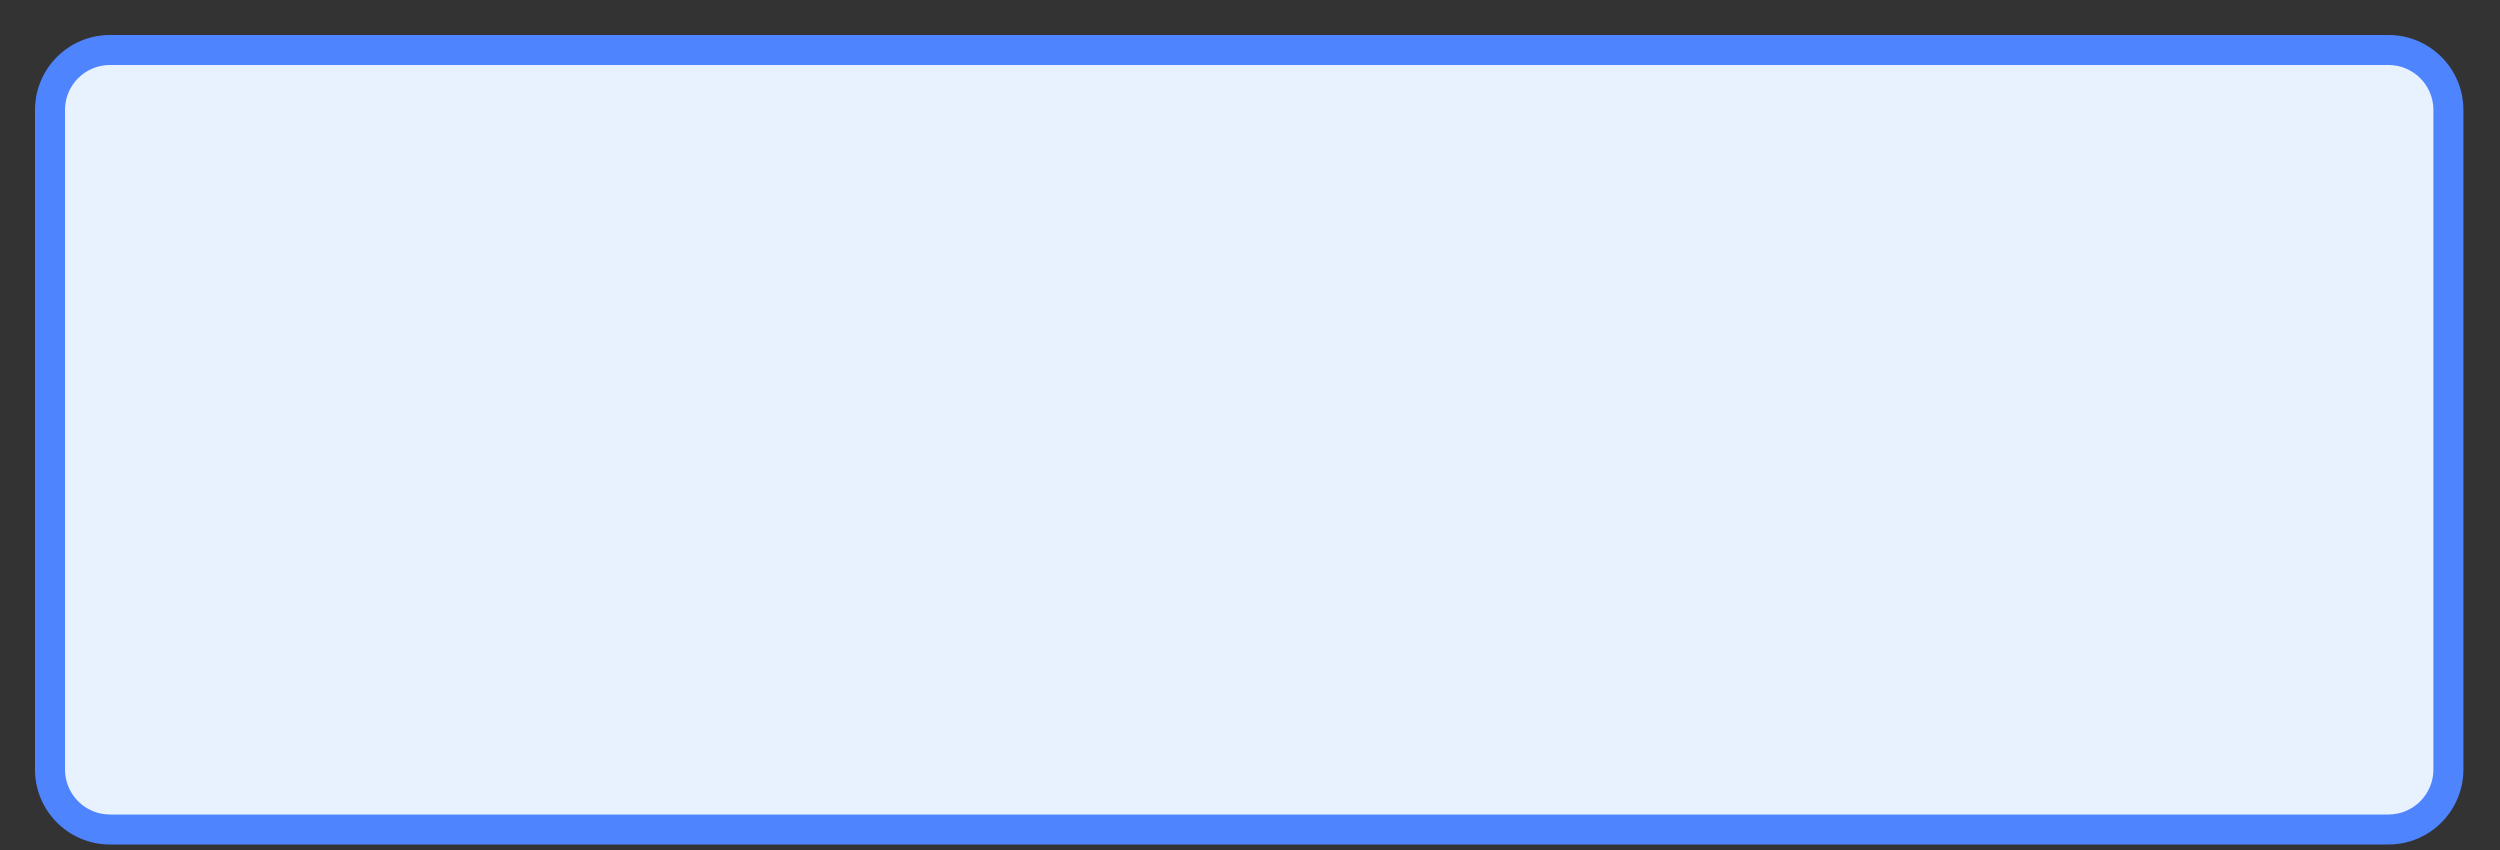
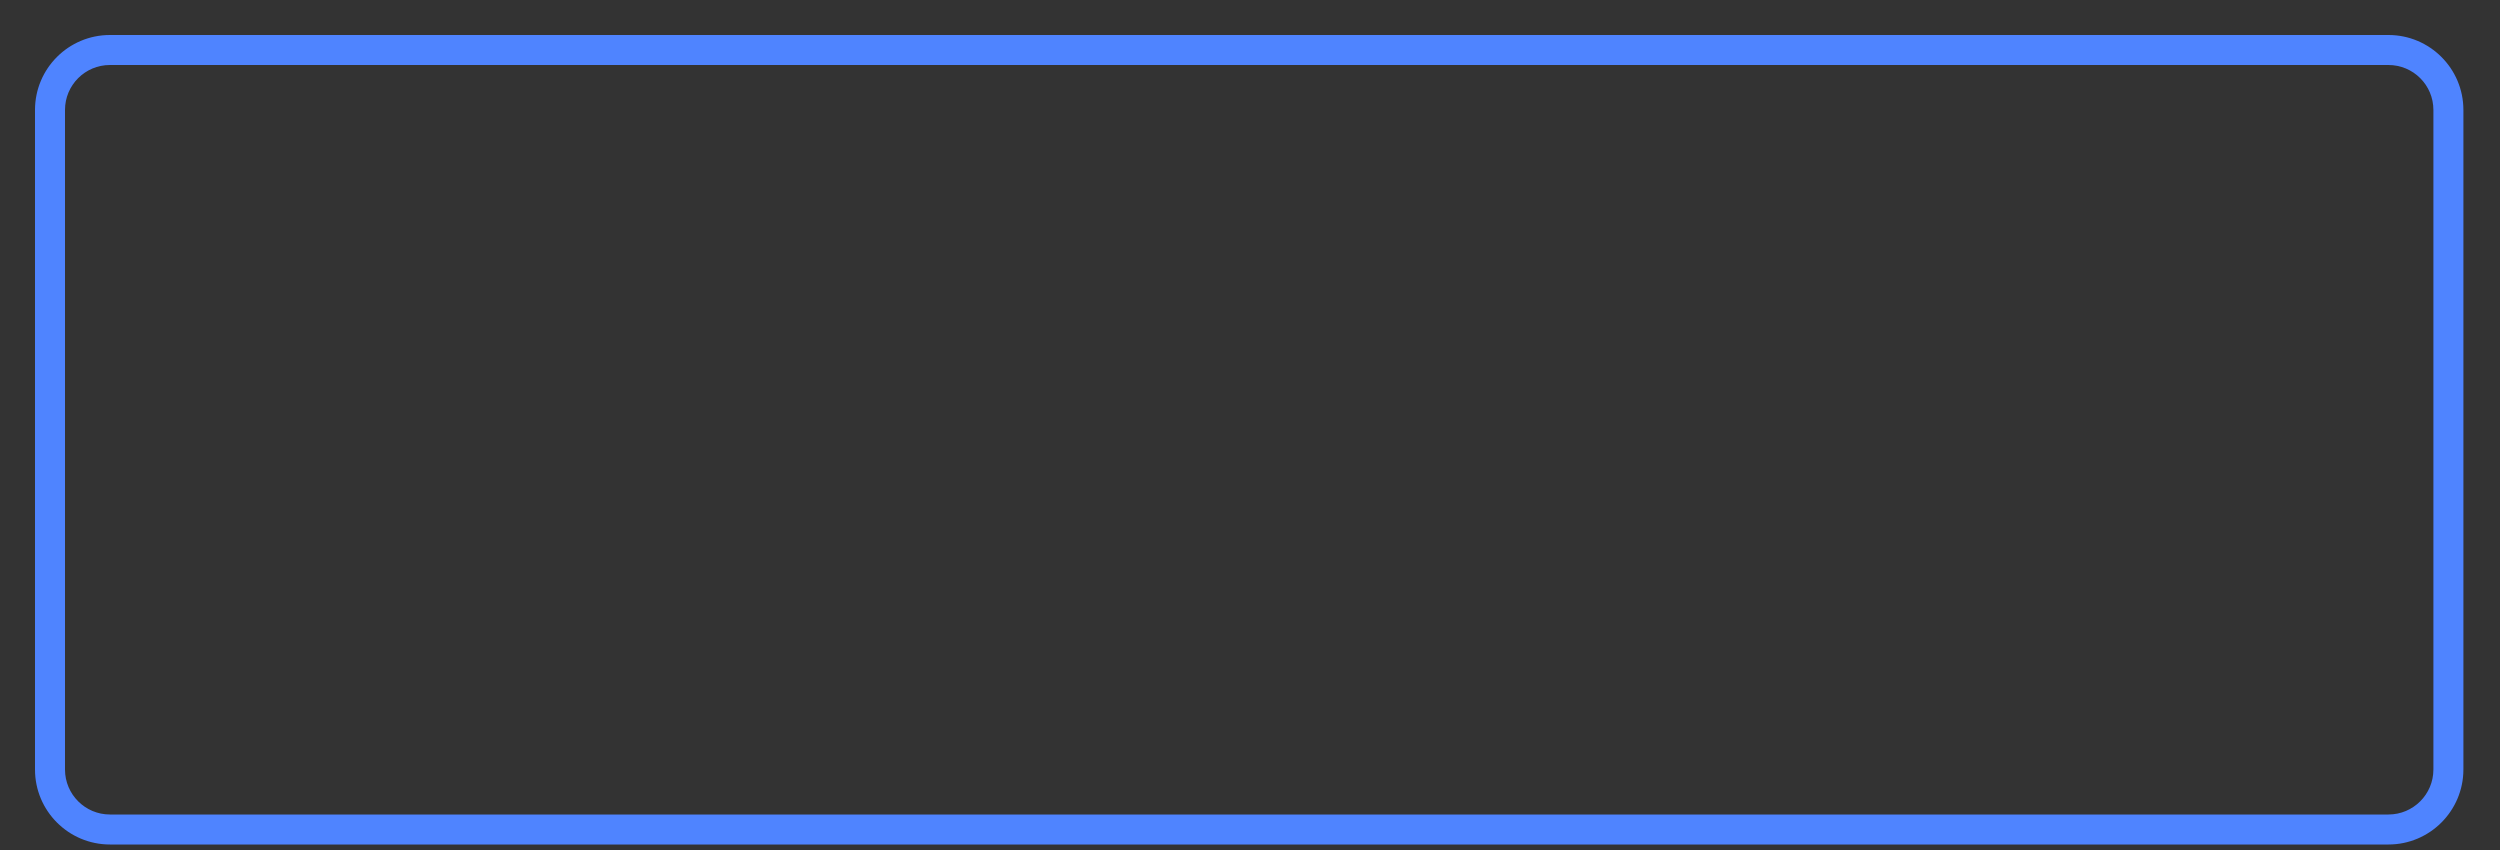
<svg xmlns="http://www.w3.org/2000/svg" fill="none" height="100%" overflow="visible" preserveAspectRatio="none" style="display: block;" viewBox="0 0 50 17" width="100%">
  <rect x="0" y="0" width="50" height="17" fill="#333333" stroke="none" />
  <g id="Group 2153">
    <g id="Union">
-       <path d="M47.769 1C48.431 1 48.968 1.537 48.968 2.199V15.391C48.968 16.053 48.431 16.59 47.769 16.59H2.199C1.537 16.59 1 16.053 1 15.391V2.199C1 1.537 1.537 1 2.199 1H47.769Z" fill="#E8F2FF" />
      <path d="M48.968 15.391L49.268 15.391V15.391H48.968ZM1 15.391L0.7 15.391L0.7 15.391L1 15.391ZM47.769 1V1.3C48.265 1.3 48.668 1.702 48.668 2.199H48.968H49.268C49.268 1.371 48.596 0.7 47.769 0.7V1ZM48.968 2.199H48.668V15.391H48.968H49.268V2.199H48.968ZM48.968 15.391L48.668 15.391C48.668 15.887 48.265 16.29 47.769 16.29V16.59V16.89C48.596 16.89 49.267 16.218 49.268 15.391L48.968 15.391ZM47.769 16.59V16.29H2.199V16.59V16.89H47.769V16.59ZM2.199 16.59V16.29C1.703 16.29 1.3 15.887 1.3 15.391L1 15.391L0.7 15.391C0.7 16.218 1.371 16.89 2.199 16.89V16.59ZM1 15.391H1.3V2.199H1H0.7V15.391H1ZM1 2.199H1.3C1.3 1.702 1.702 1.3 2.199 1.3V1V0.7C1.371 0.7 0.7 1.371 0.7 2.199H1ZM2.199 1V1.3H47.769V1V0.7H2.199V1Z" fill="#4F84FF" />
    </g>
  </g>
</svg>